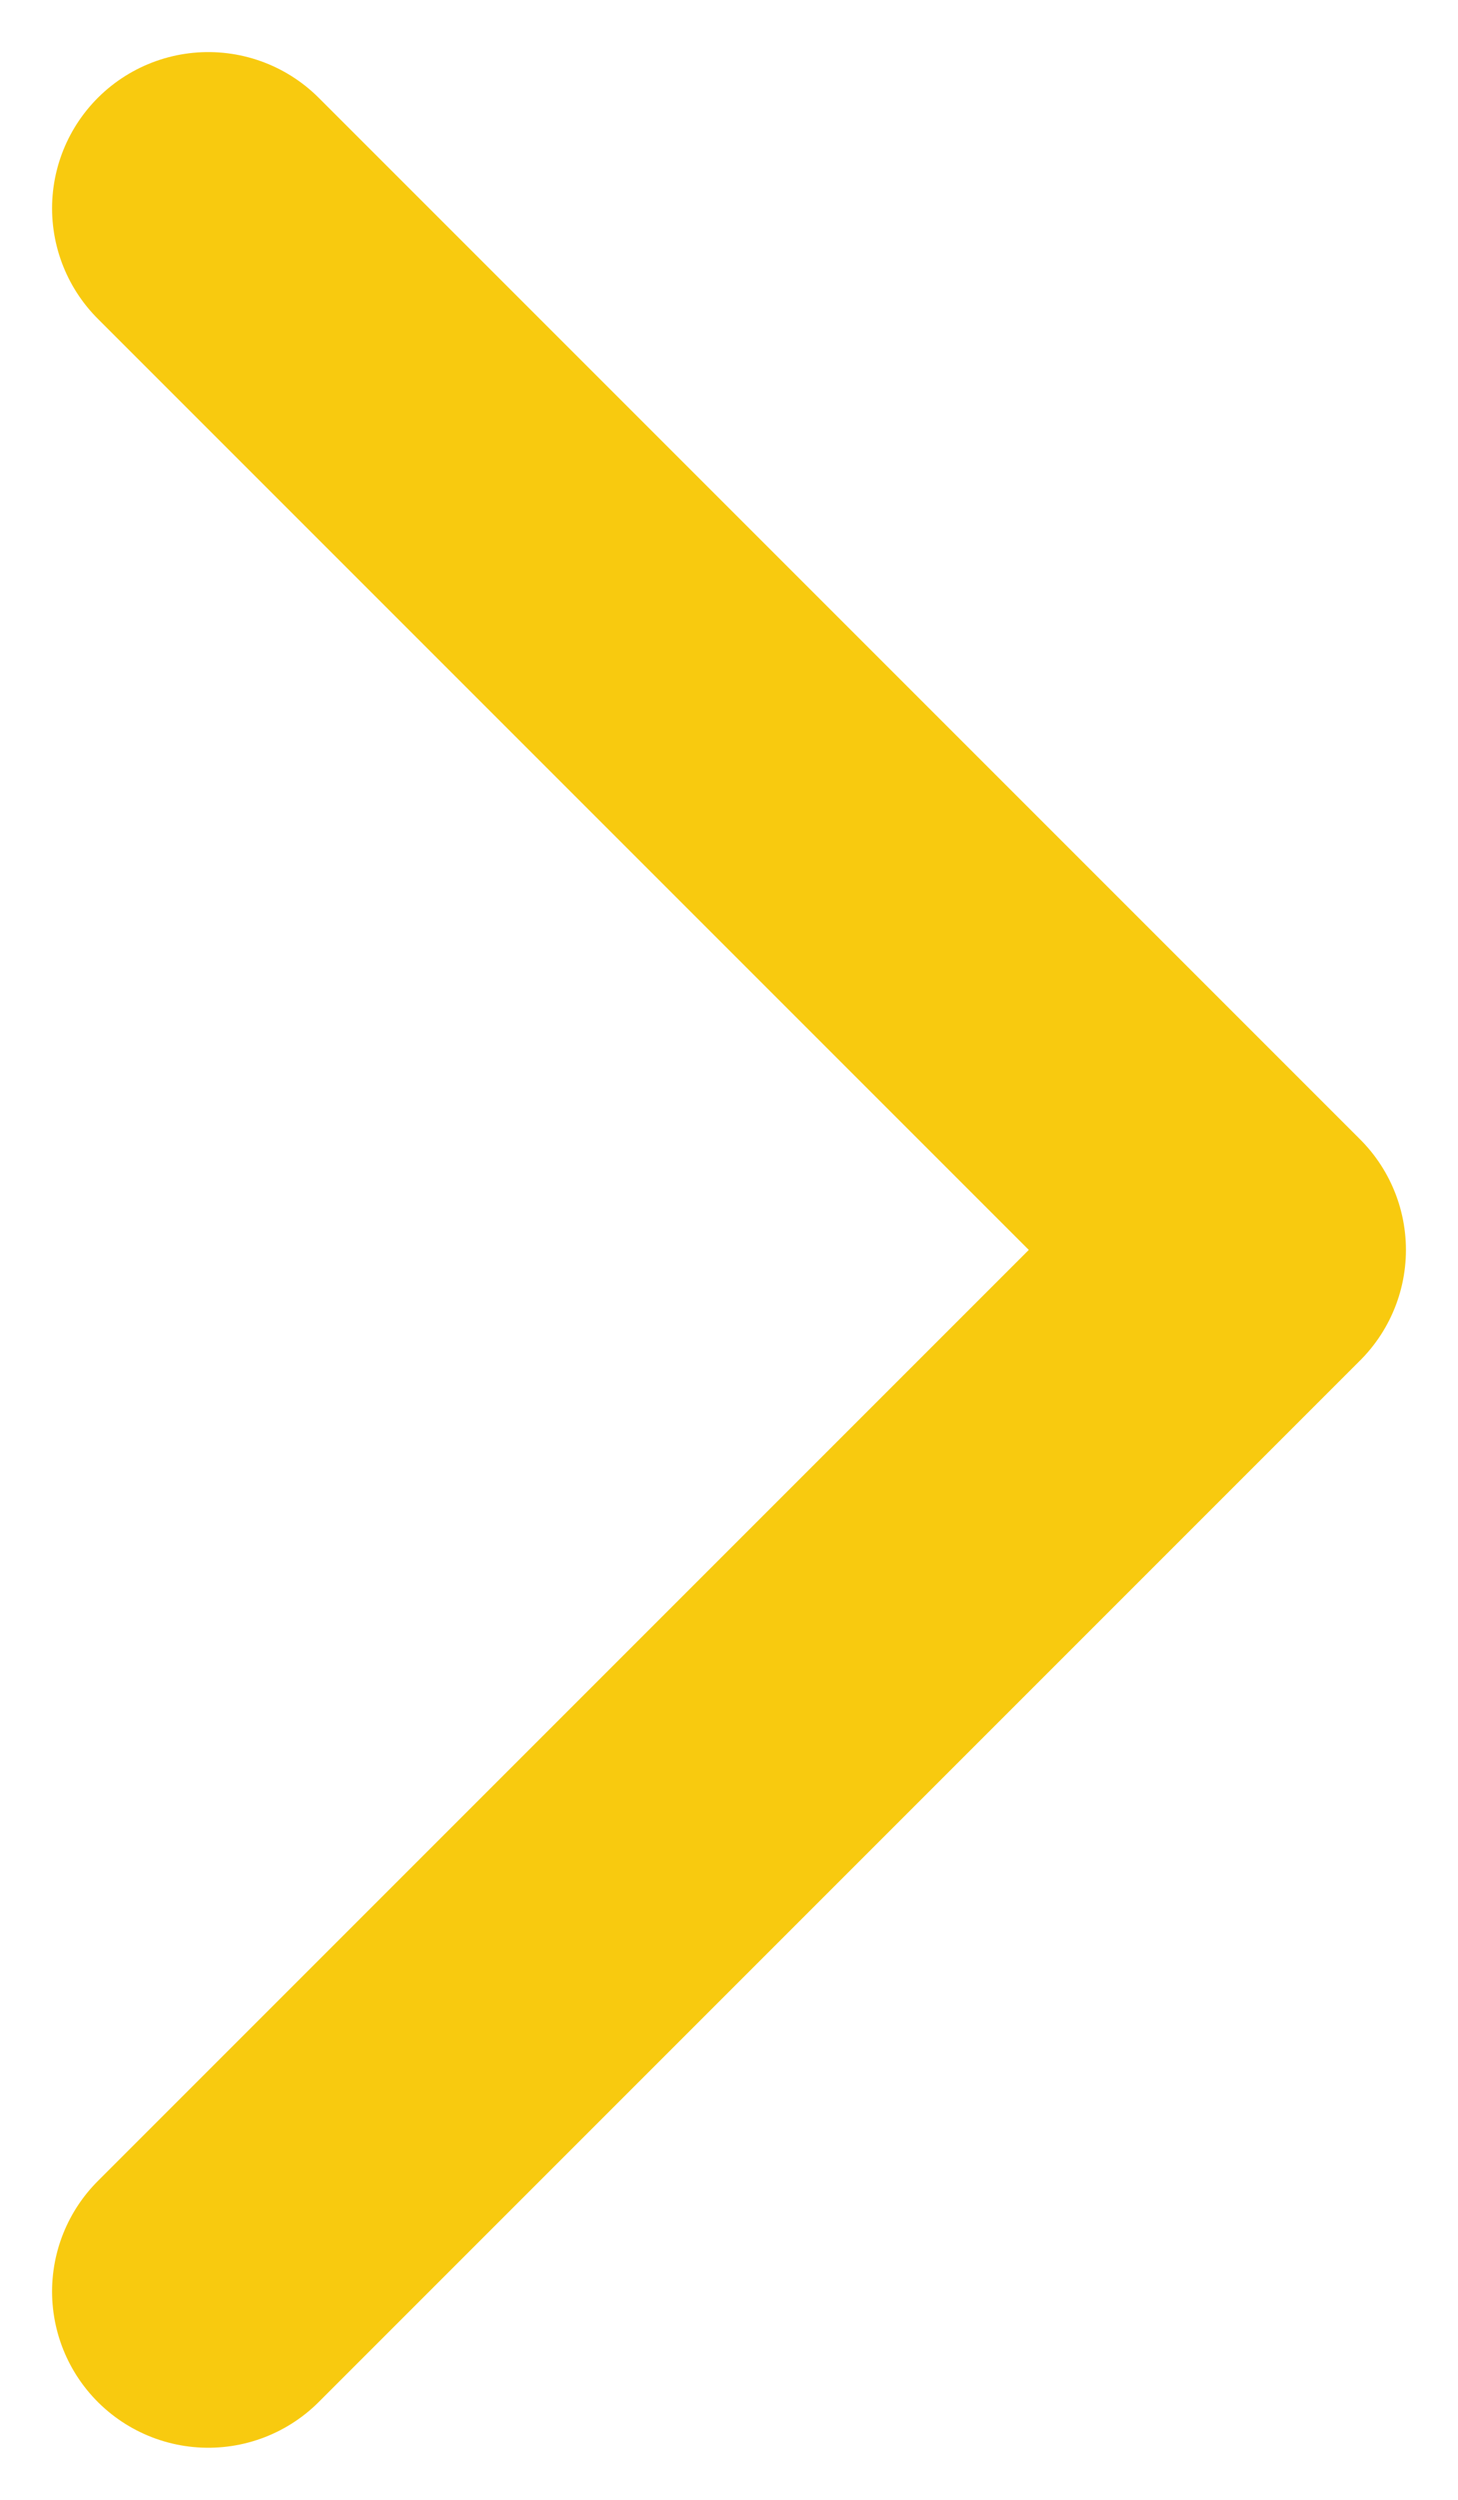
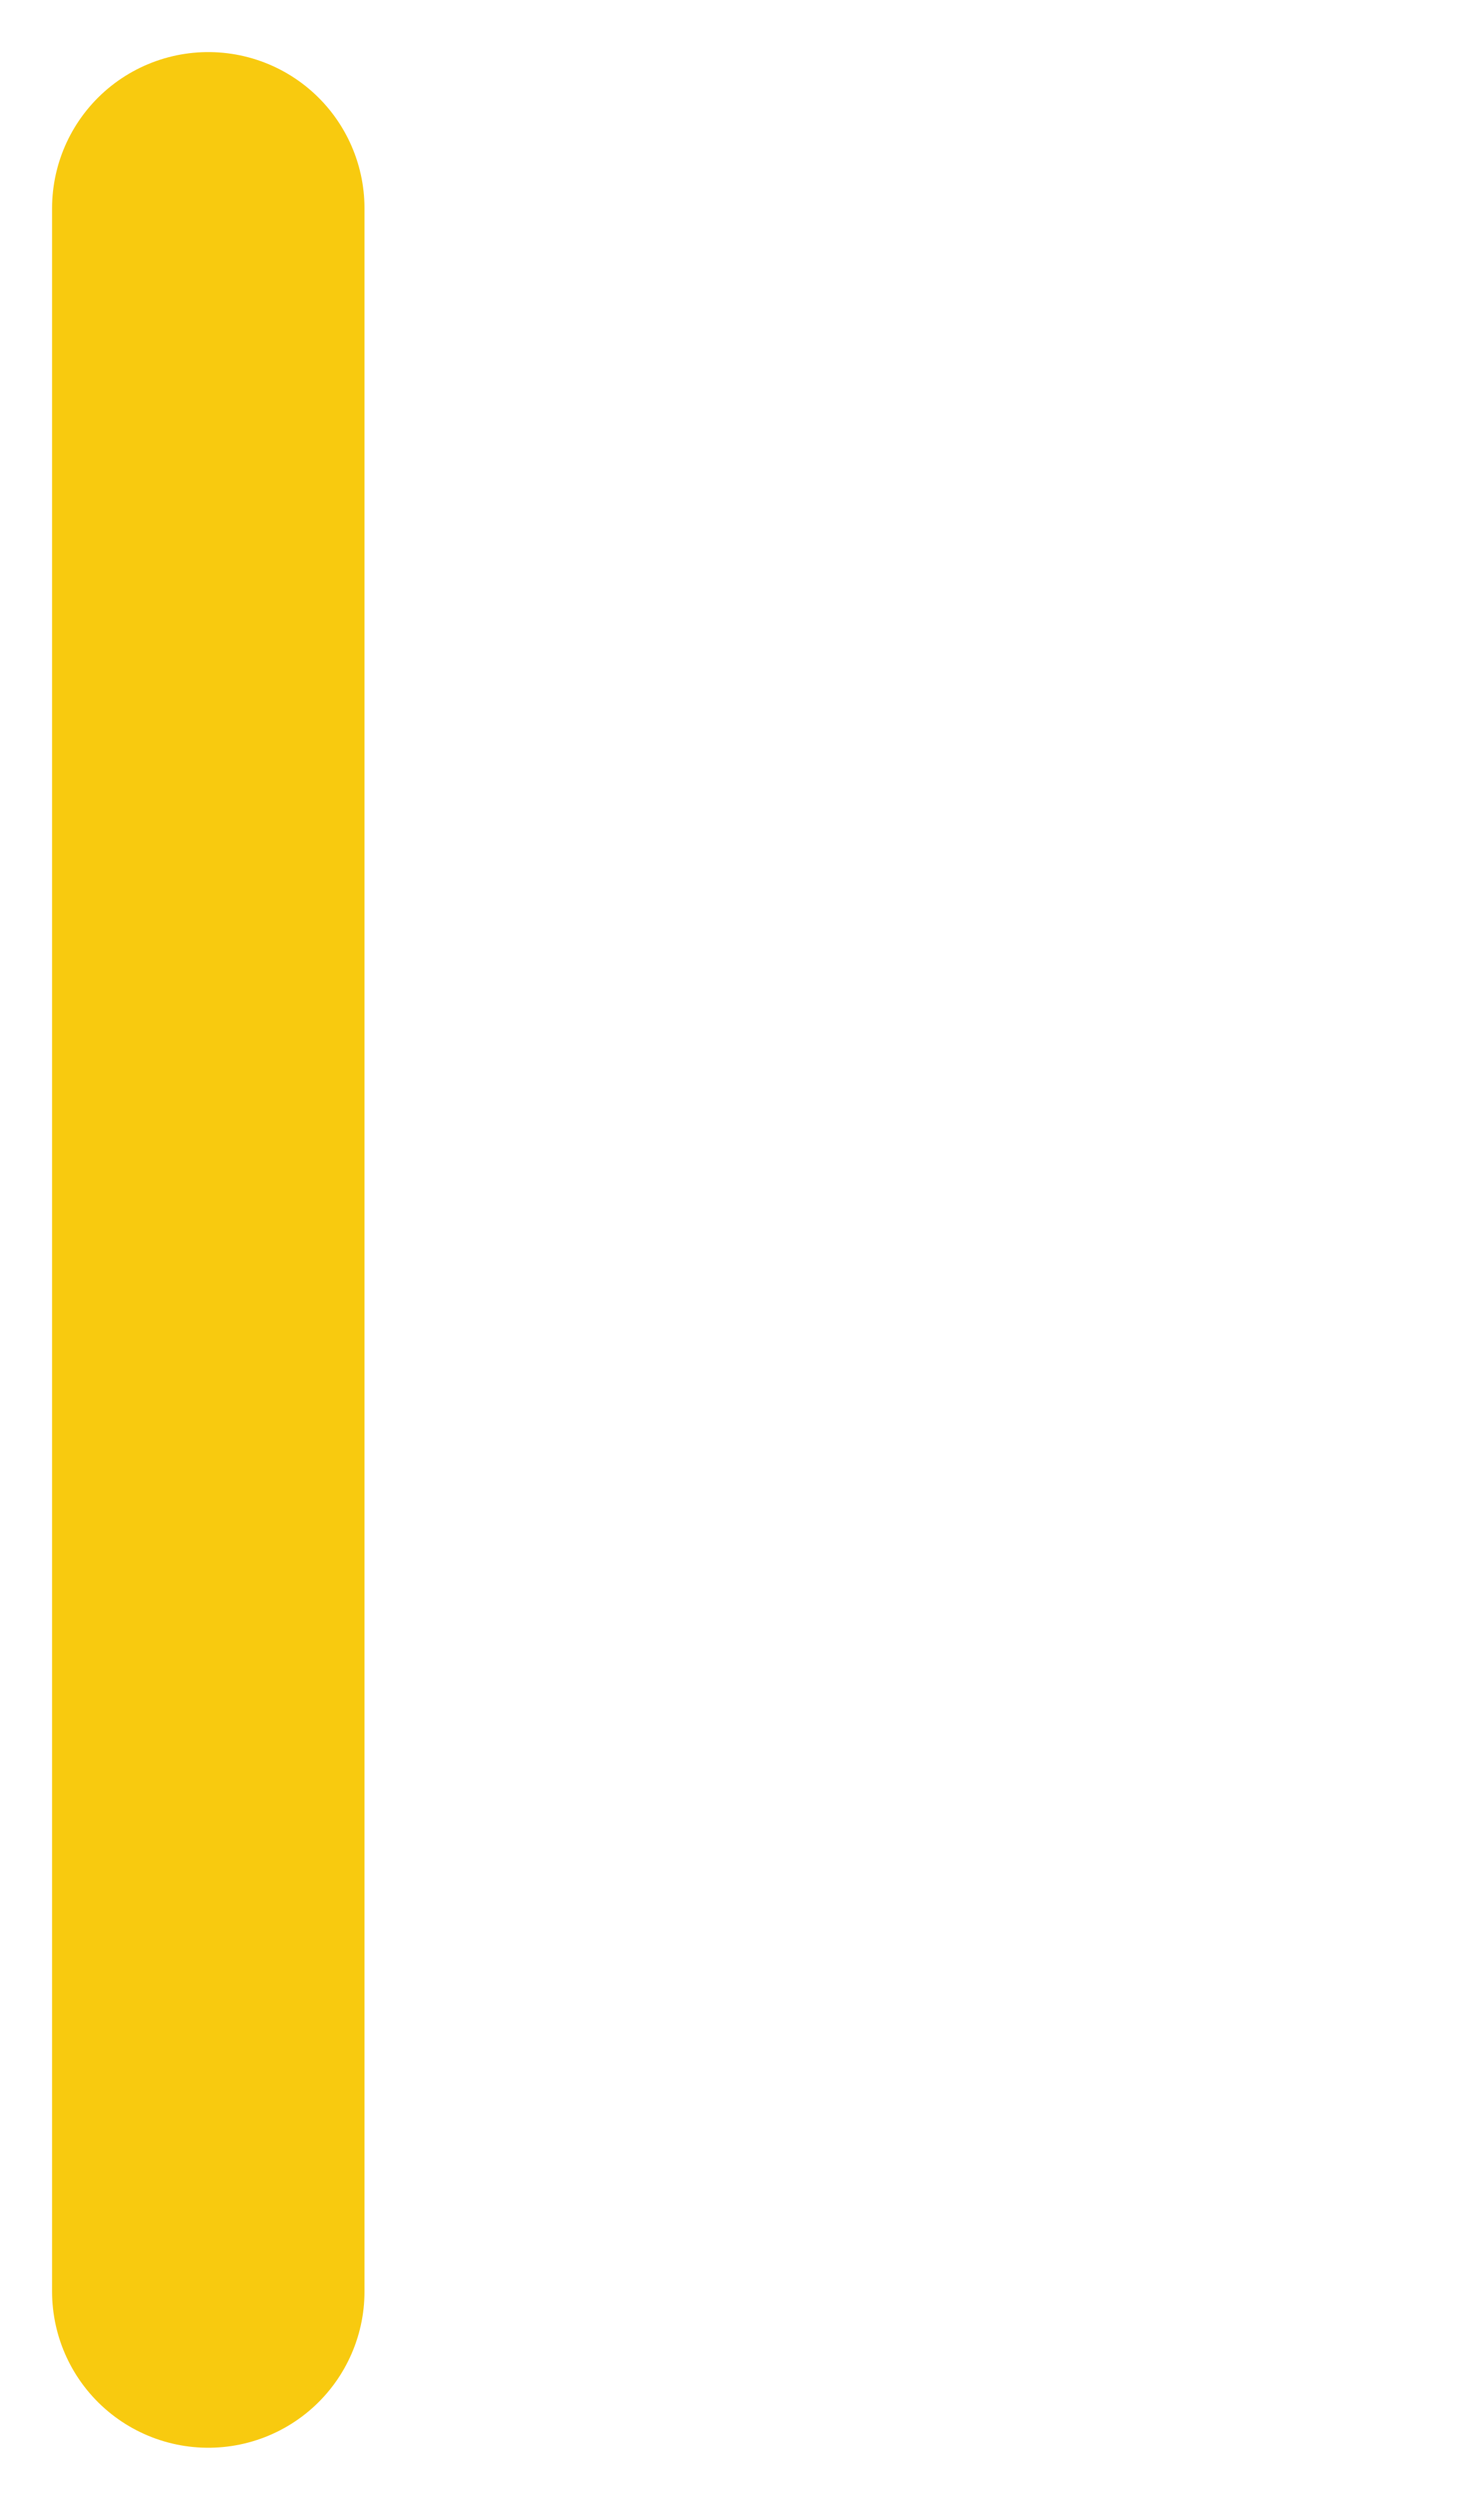
<svg xmlns="http://www.w3.org/2000/svg" width="7" height="12" viewBox="0 0 7 12" fill="none">
  <g id="dropdown_busca">
-     <path id="cima" d="M1 1L6 6L1 11" stroke="#F8CA0F" stroke-width="1.5" stroke-linecap="round" stroke-linejoin="round" />
+     <path id="cima" d="M1 1L1 11" stroke="#F8CA0F" stroke-width="1.5" stroke-linecap="round" stroke-linejoin="round" />
  </g>
</svg>